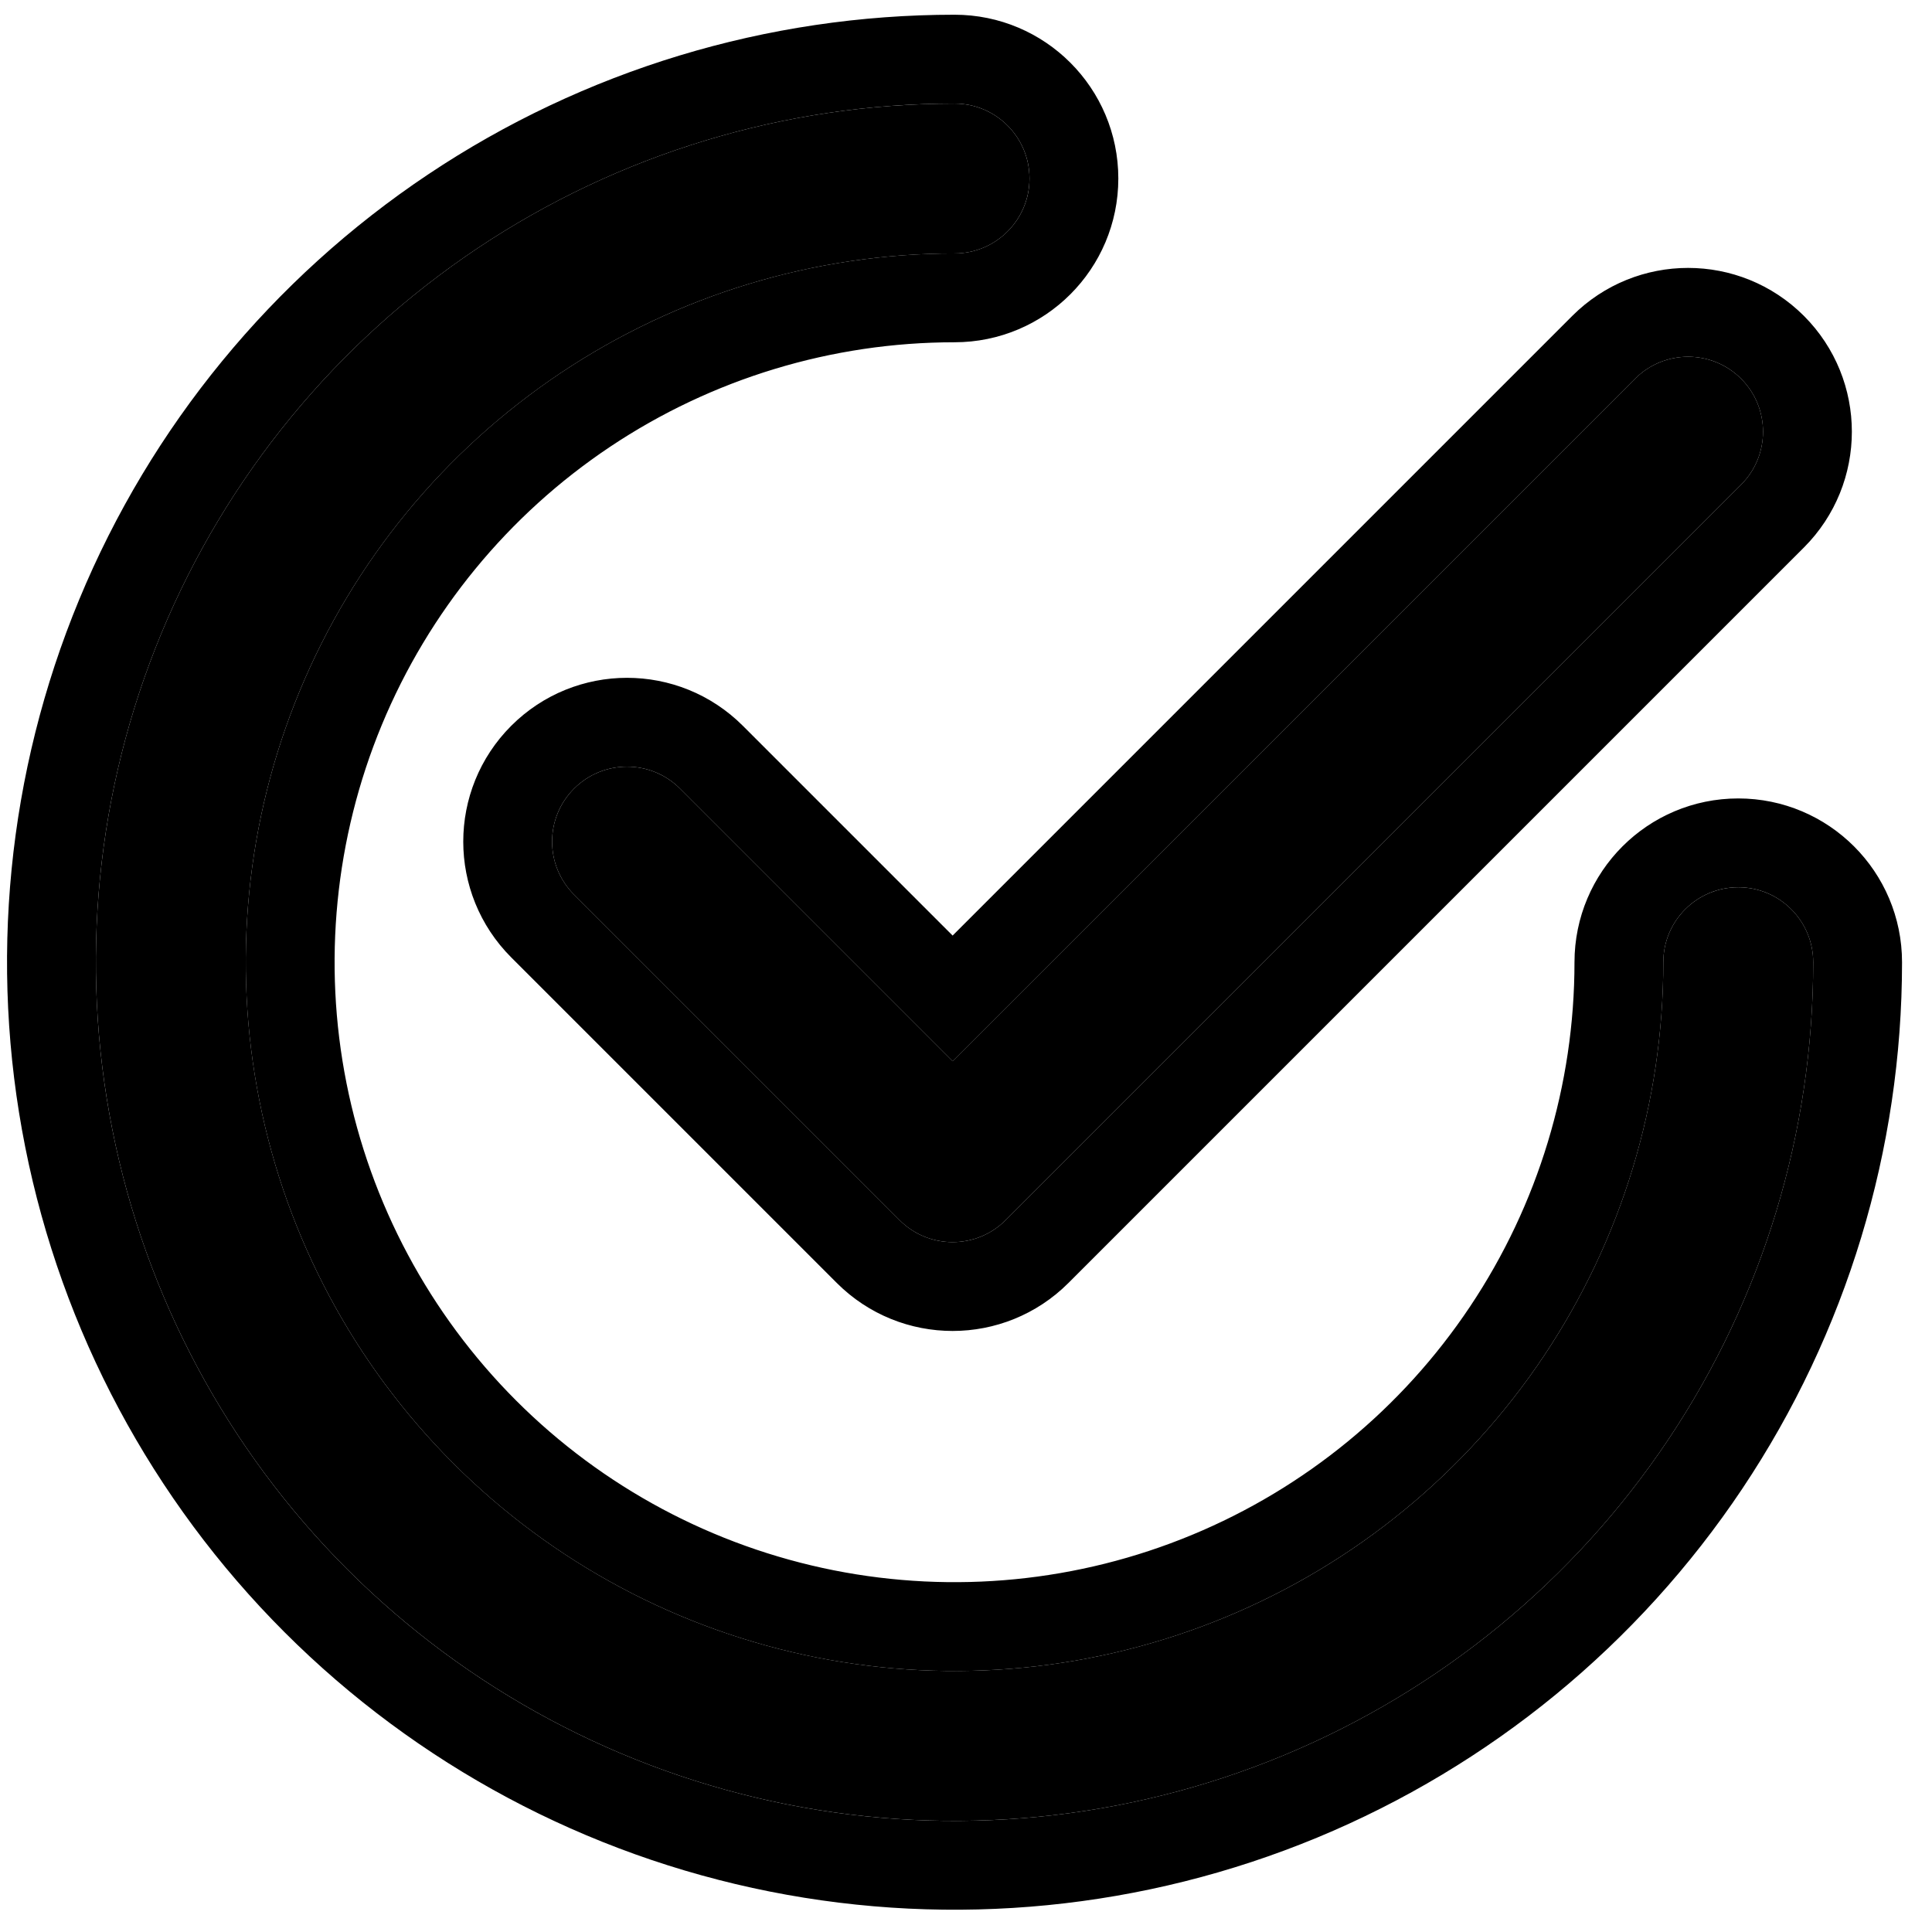
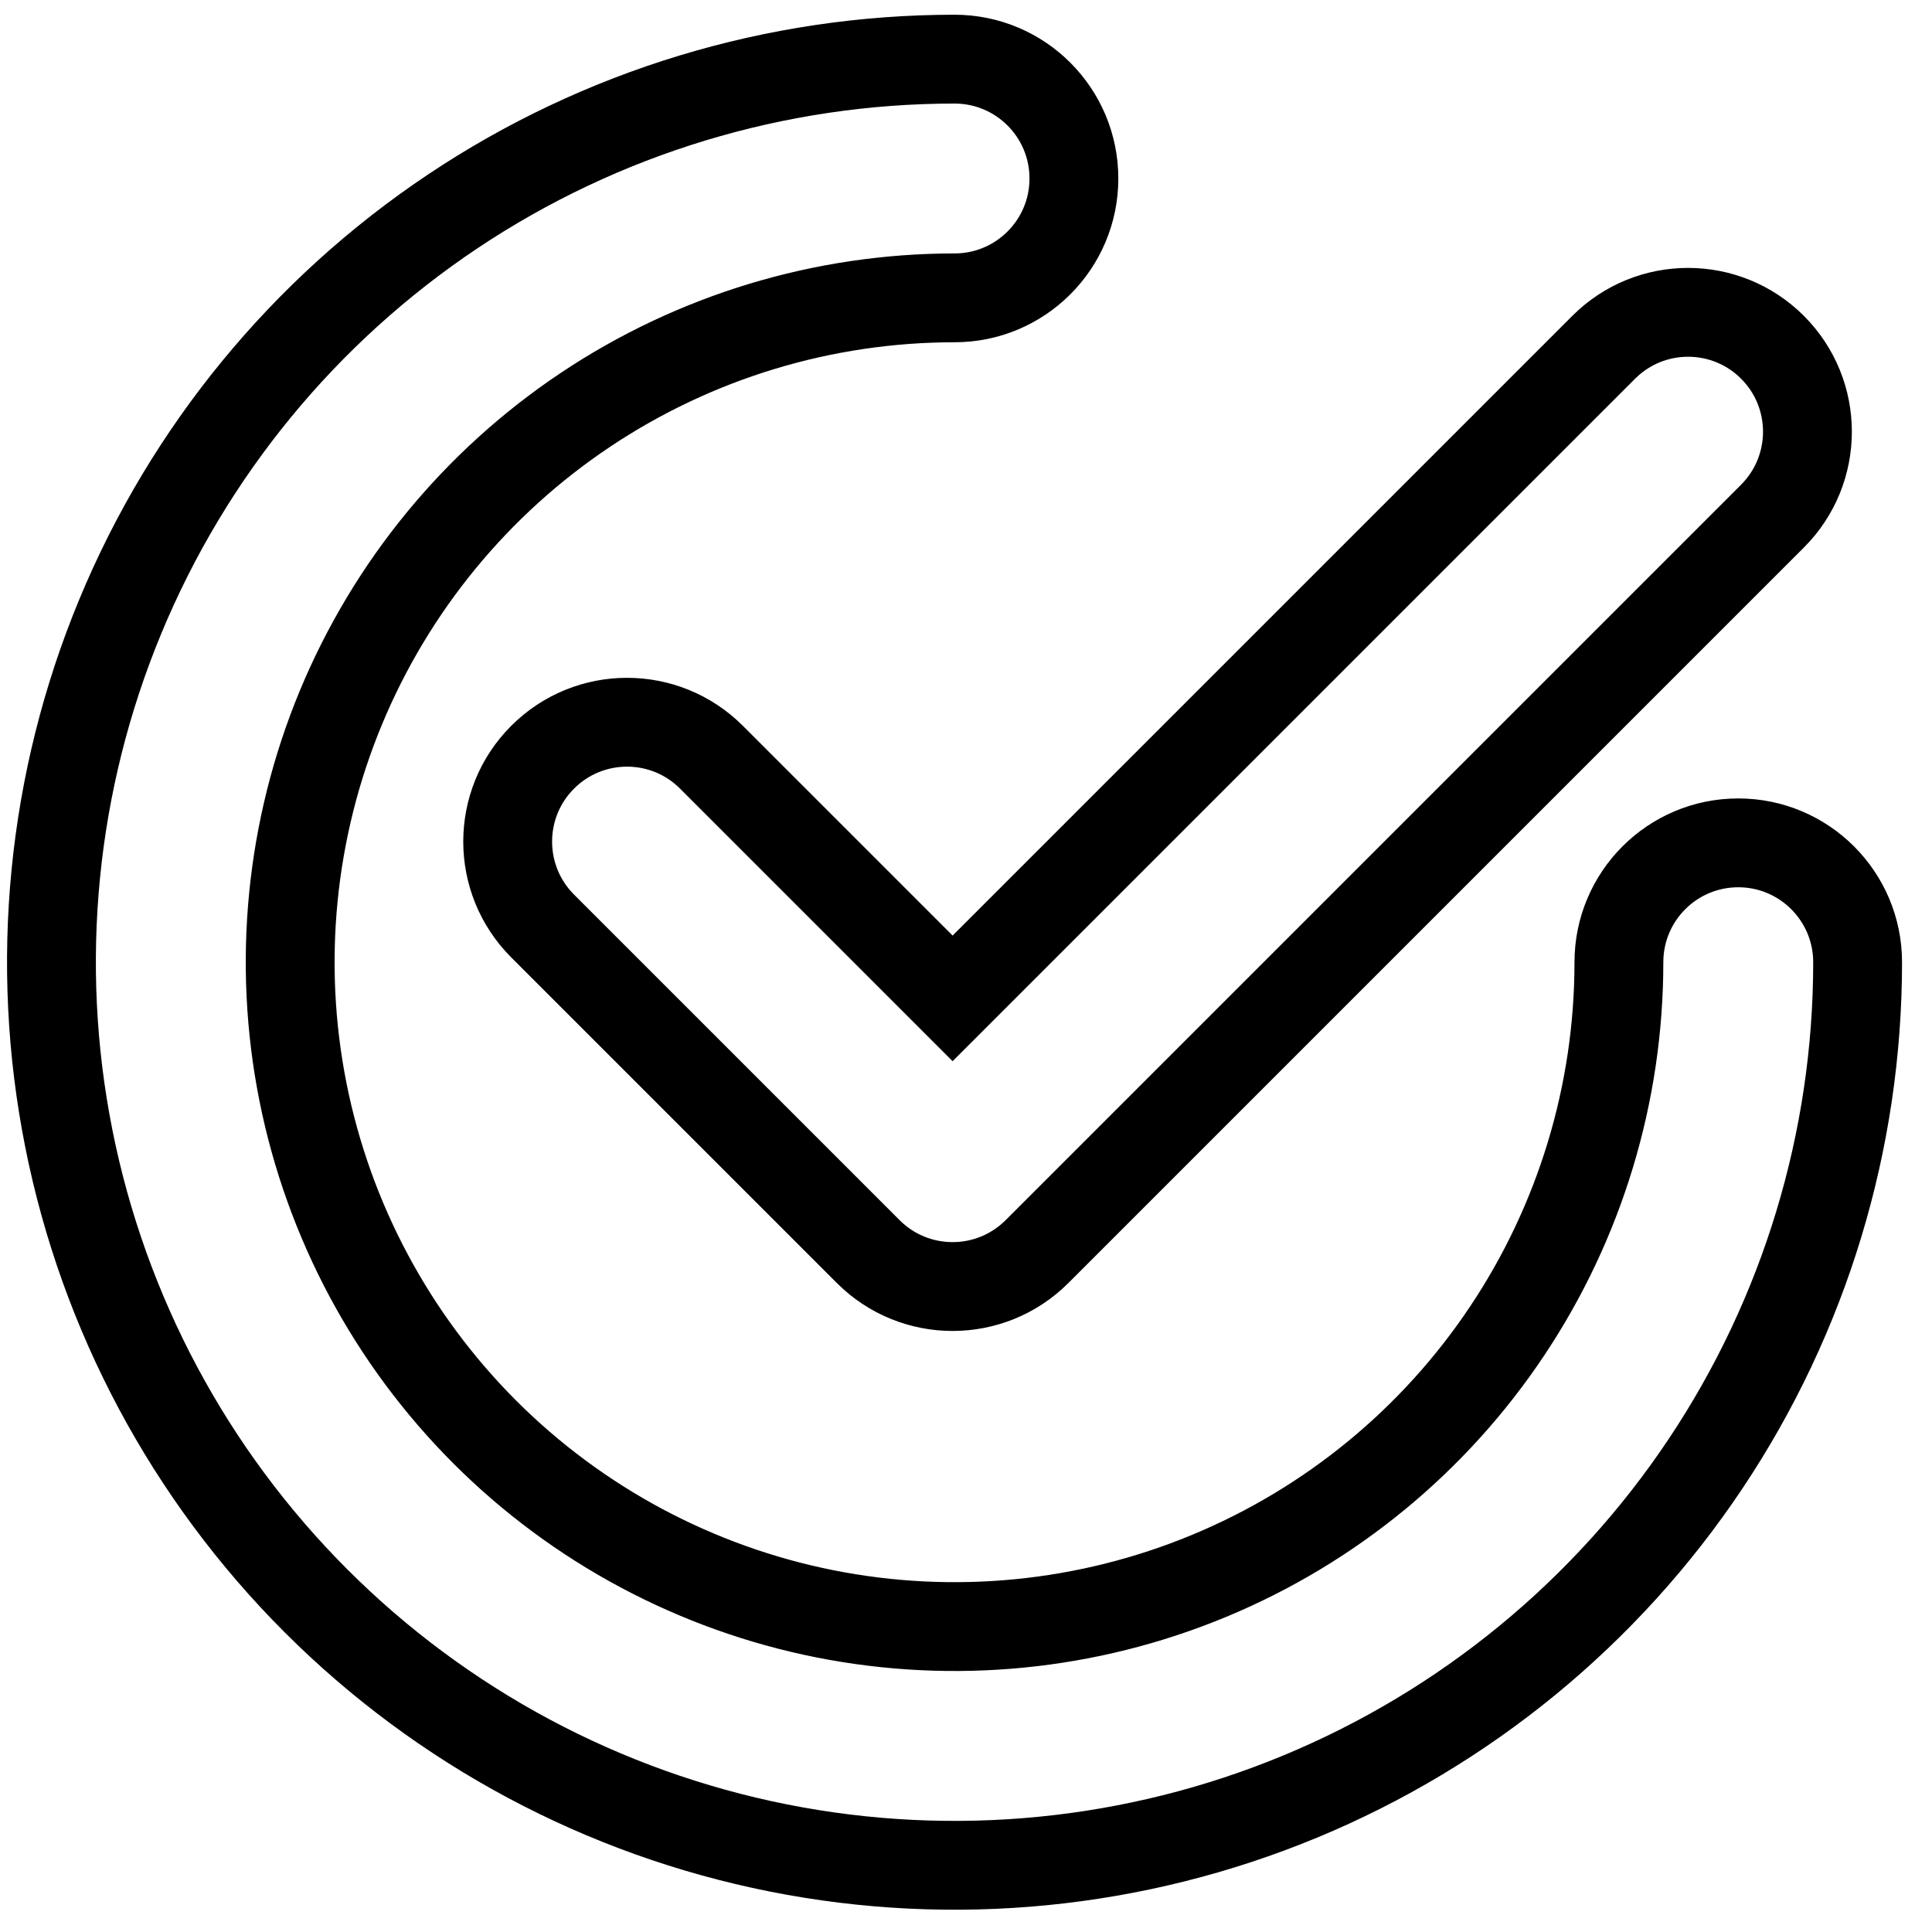
<svg xmlns="http://www.w3.org/2000/svg" width="54" height="54" viewBox="0 0 54 54" fill="none">
-   <path fill-rule="evenodd" clip-rule="evenodd" d="M15.674 10.423C18.931 8.246 22.762 7.084 26.68 7.084C27.837 7.084 28.774 6.146 28.774 4.989C28.774 3.832 27.837 2.895 26.68 2.895C21.933 2.895 17.293 4.302 13.346 6.939C9.399 9.576 6.323 13.325 4.507 17.71C2.69 22.096 2.215 26.921 3.141 31.577C4.067 36.232 6.353 40.509 9.709 43.865C13.066 47.221 17.342 49.507 21.997 50.433C26.653 51.359 31.479 50.884 35.864 49.068C40.249 47.251 43.998 44.175 46.635 40.228C49.272 36.281 50.68 31.641 50.68 26.895C50.68 25.738 49.742 24.8 48.585 24.8C47.428 24.8 46.49 25.738 46.49 26.895C46.49 30.813 45.328 34.643 43.151 37.901C40.975 41.158 37.881 43.698 34.261 45.197C30.641 46.696 26.658 47.089 22.815 46.324C18.972 45.56 15.442 43.673 12.672 40.903C9.901 38.132 8.014 34.602 7.25 30.759C6.486 26.916 6.878 22.933 8.377 19.313C9.877 15.694 12.416 12.6 15.674 10.423ZM48.664 13.547C49.482 12.729 49.482 11.403 48.664 10.585C47.846 9.767 46.52 9.767 45.701 10.585L26.625 29.66L19.007 22.042C18.189 21.224 16.863 21.224 16.045 22.042C15.227 22.86 15.227 24.186 16.045 25.005L25.144 34.104C25.962 34.922 27.289 34.922 28.107 34.104L48.664 13.547Z" fill="#409500" style="fill:#409500;fill:color(display-p3 0.253 0.583 0);fill-opacity:1;" />
  <path d="M16.363 11.455C19.417 9.415 23.007 8.325 26.68 8.325C28.522 8.325 30.016 6.832 30.016 4.989C30.016 3.147 28.522 1.653 26.68 1.653C21.687 1.653 16.807 3.134 12.656 5.907C8.505 8.681 5.27 12.623 3.36 17.235C1.449 21.847 0.949 26.922 1.923 31.819C2.897 36.715 5.301 41.213 8.831 44.743C12.361 48.273 16.859 50.677 21.755 51.651C26.652 52.625 31.727 52.125 36.339 50.215C40.951 48.304 44.894 45.069 47.667 40.918C50.441 36.767 51.921 31.887 51.921 26.895C51.921 25.052 50.427 23.558 48.585 23.558C46.742 23.558 45.249 25.052 45.249 26.895C45.249 30.567 44.16 34.157 42.119 37.211C40.079 40.265 37.179 42.645 33.786 44.05C30.393 45.456 26.659 45.823 23.057 45.107C19.455 44.39 16.146 42.622 13.549 40.025C10.953 37.428 9.184 34.119 8.467 30.517C7.751 26.915 8.119 23.181 9.524 19.788C10.93 16.395 13.31 13.495 16.363 11.455ZM49.542 14.425C50.844 13.122 50.844 11.01 49.542 9.707C48.239 8.404 46.127 8.404 44.824 9.707L26.626 27.905L19.885 21.164C18.582 19.861 16.47 19.861 15.167 21.164C13.864 22.467 13.864 24.579 15.167 25.882L24.267 34.982C25.569 36.285 27.682 36.285 28.985 34.982L49.542 14.425Z" stroke="url(#paint0_linear_927_4080)" stroke-opacity="0.3" style="" stroke-width="2.483" />
  <defs>
    <linearGradient id="paint0_linear_927_4080" x1="26.755" y1="50.895" x2="24.424" y2="9.703" gradientUnits="userSpaceOnUse">
      <stop stop-color="#F25E4A" style="stop-color:#F25E4A;stop-color:color(display-p3 0.949 0.369 0.29);stop-opacity:1;" />
      <stop offset="1" stop-color="#FACCC2" stop-opacity="0.929" style="stop-color:#FACCC2;stop-color:color(display-p3 0.979 0.798 0.76);stop-opacity:0.929;" />
    </linearGradient>
  </defs>
</svg>